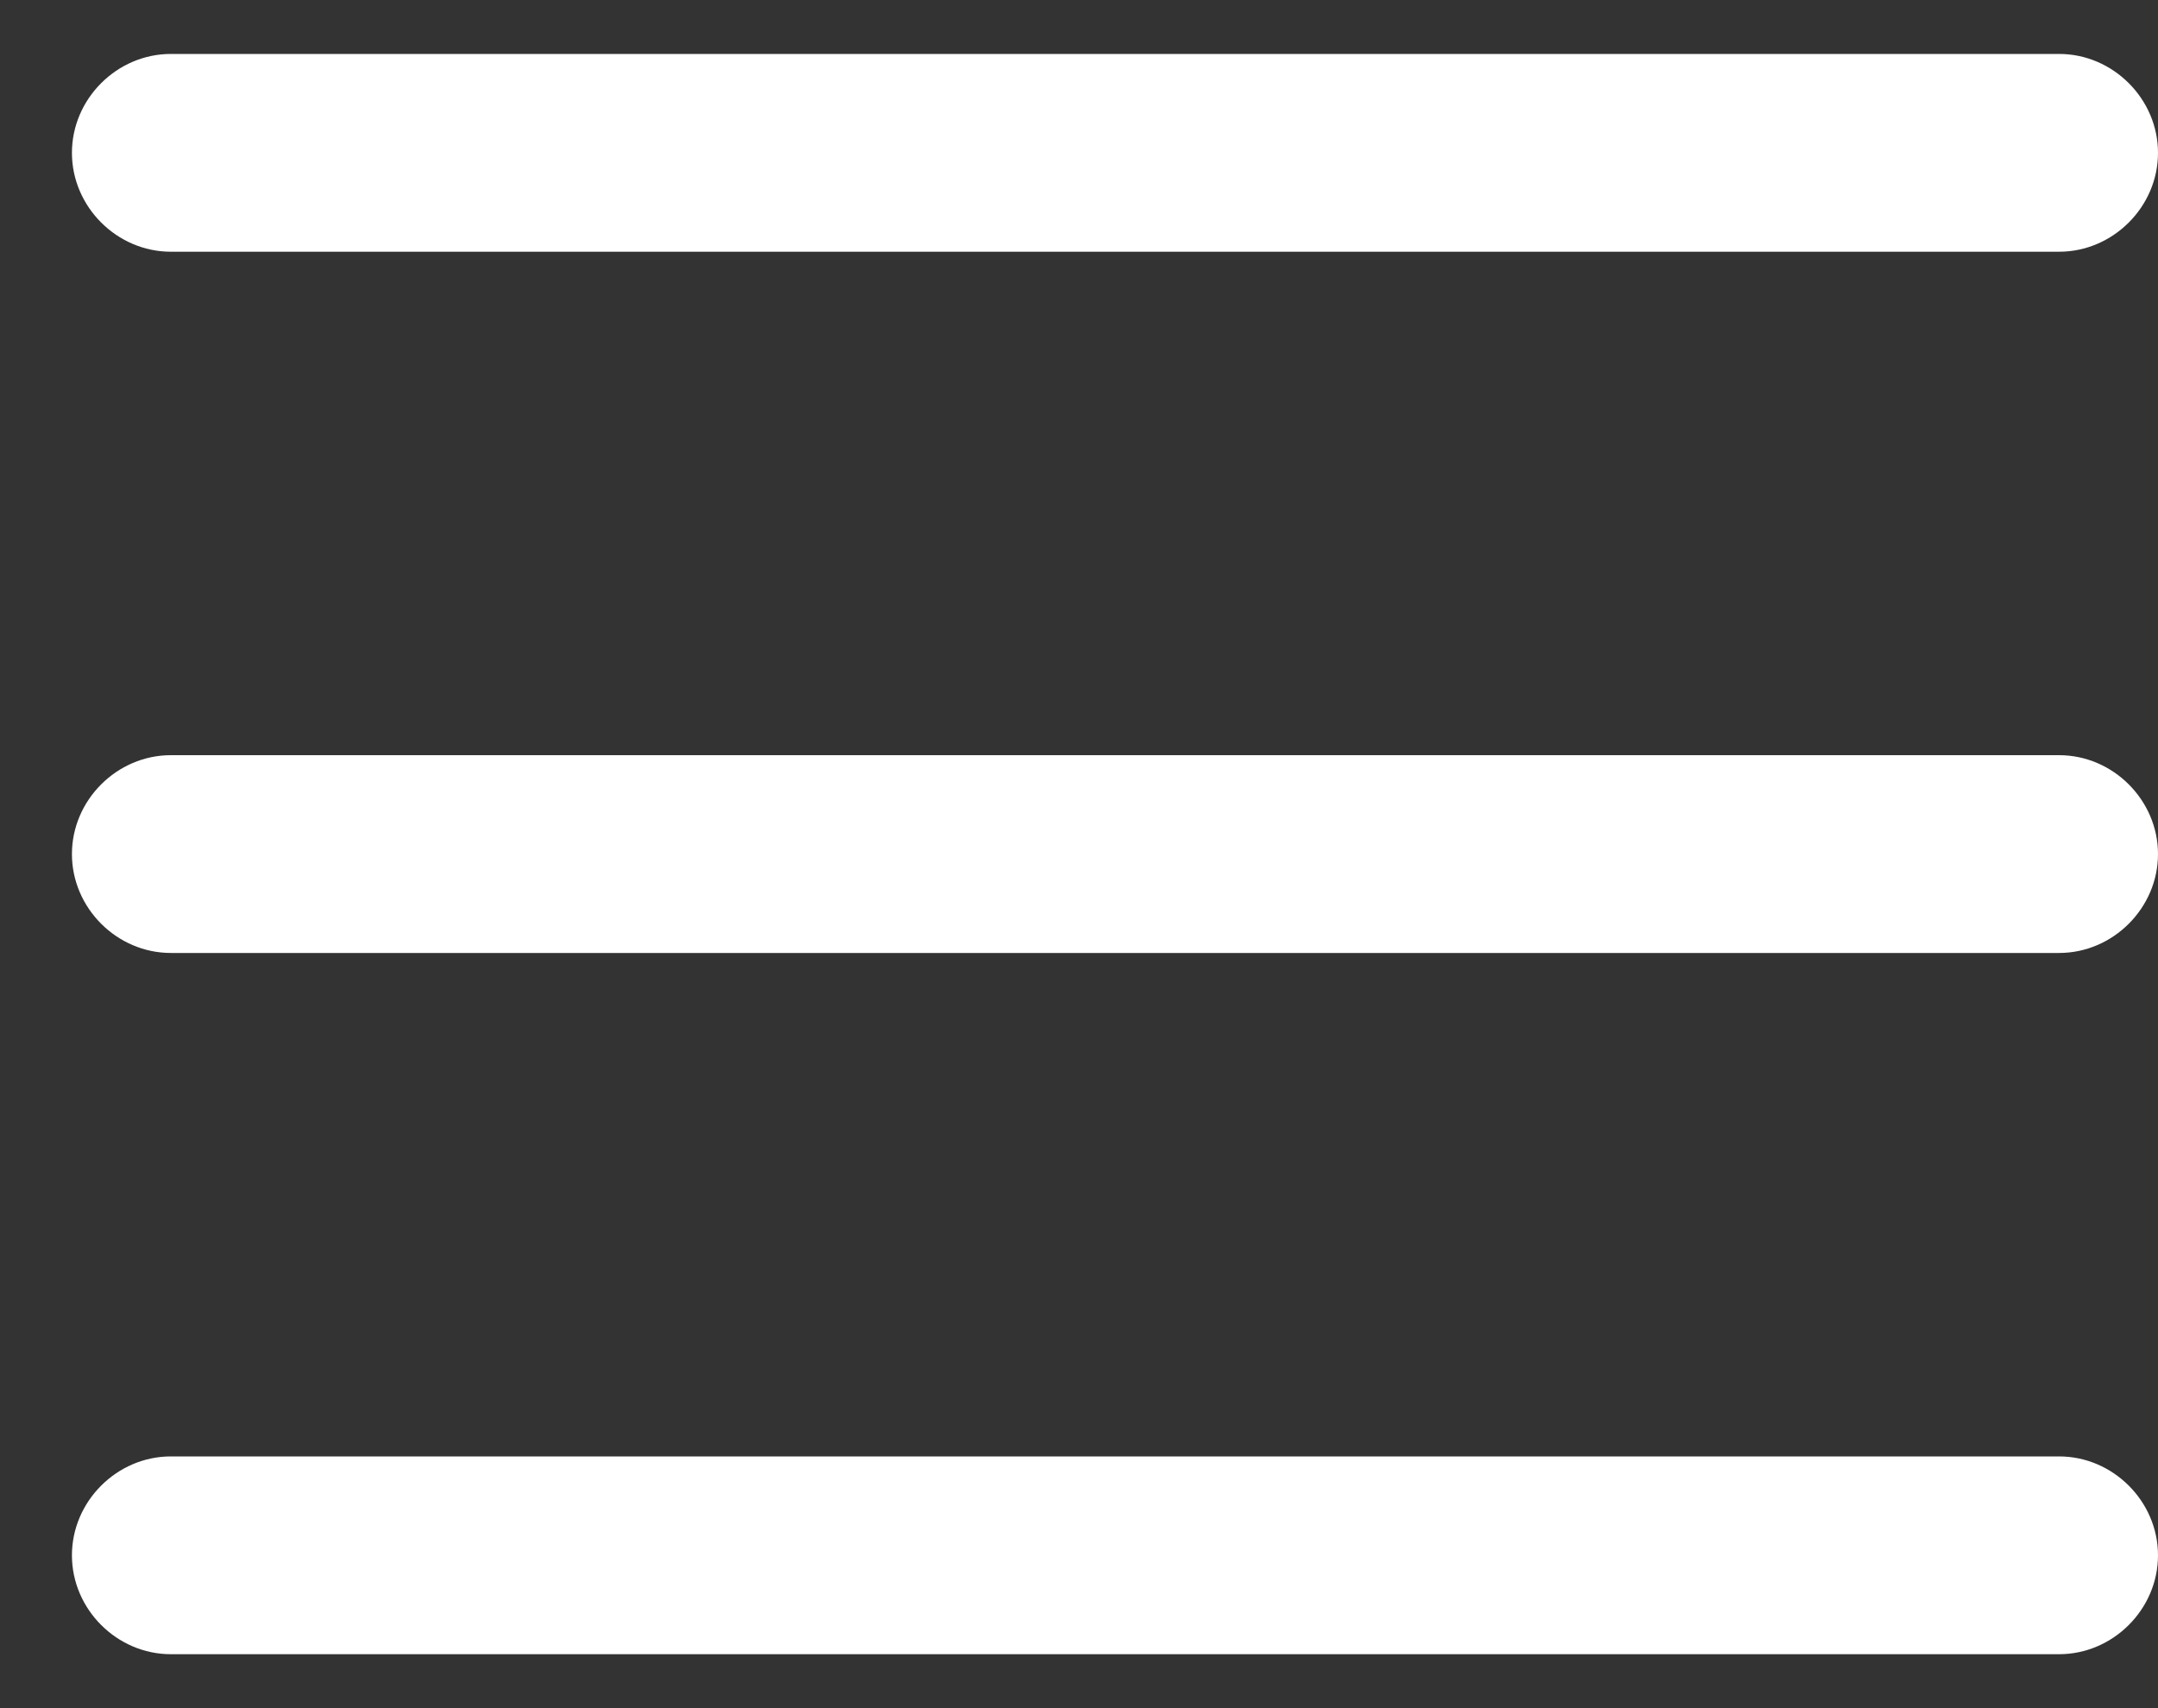
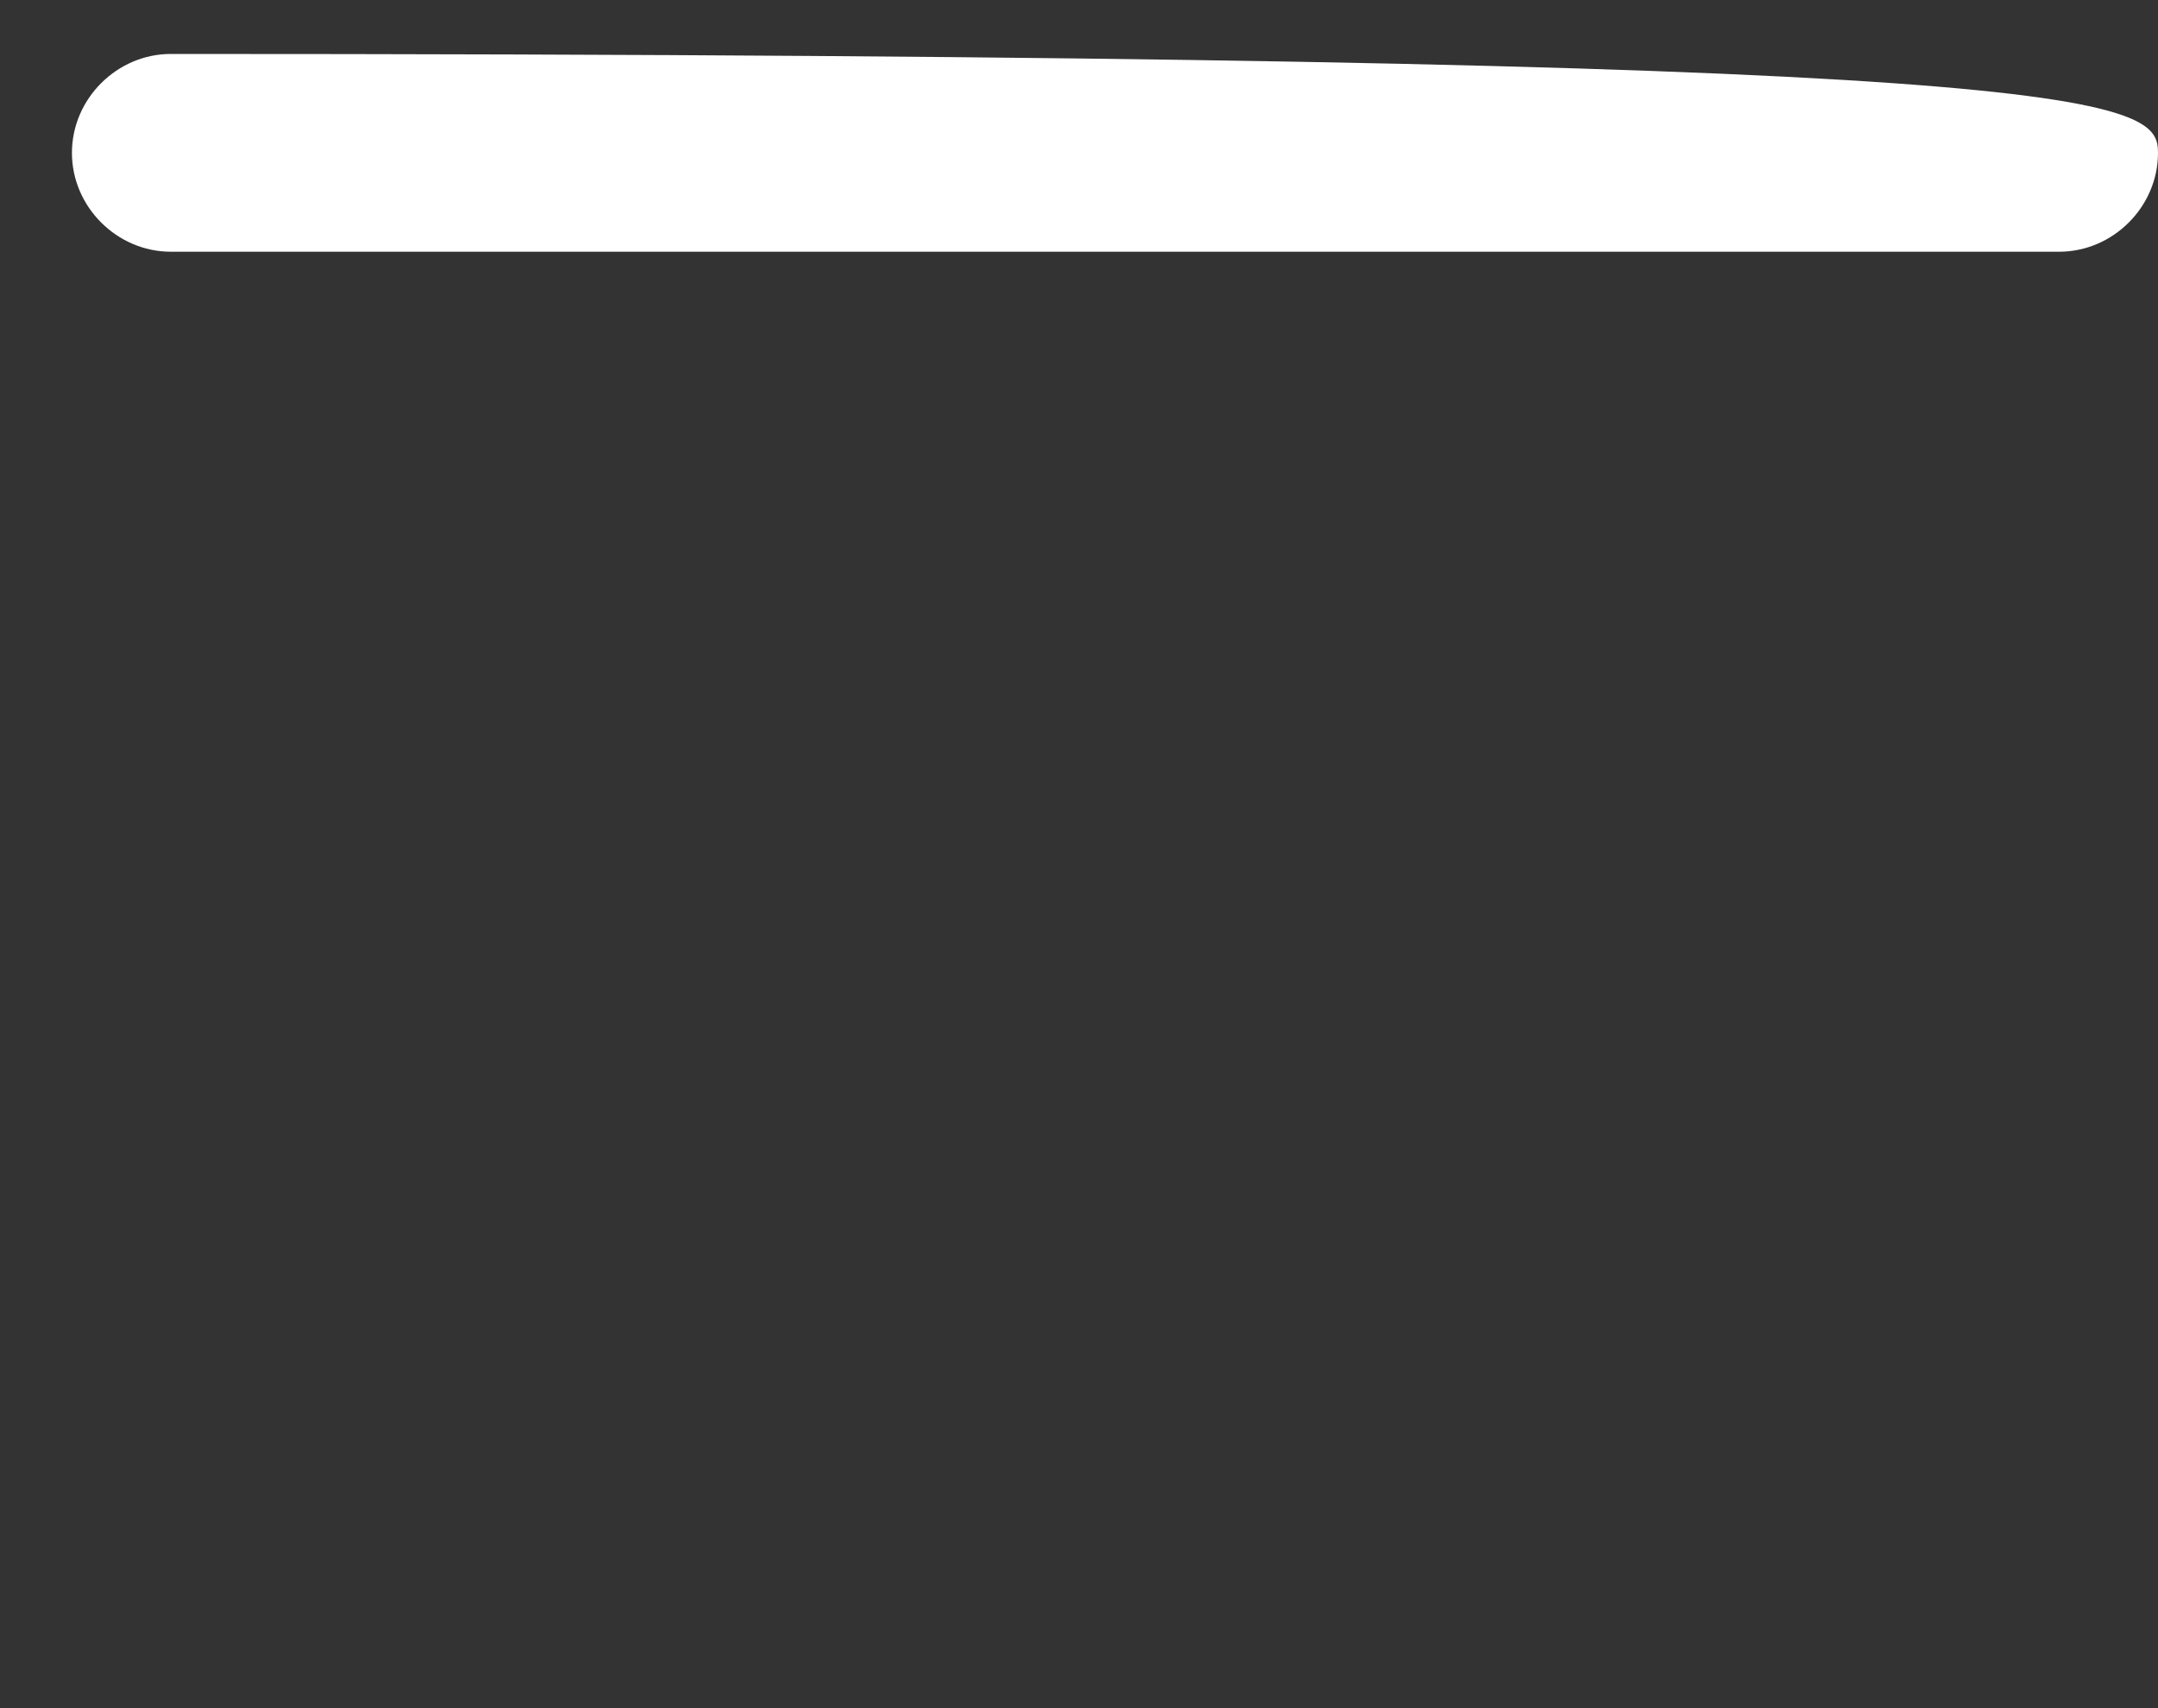
<svg xmlns="http://www.w3.org/2000/svg" width="24" height="19" viewBox="0 0 24 19" fill="none">
  <rect x="0" y="0" width="24" height="19" fill="#333333" stroke="none" />
-   <path d="M22.9 2.8H1.9C1.3 2.8 0.8 2.3 0.8 1.7C0.8 1.1 1.3 0.6 1.9 0.6H22.9C23.5 0.6 24 1.1 24 1.7C24 2.3 23.5 2.8 22.9 2.8Z" fill="white" />
-   <path d="M22.9 10.6H1.9C1.3 10.6 0.8 10.1 0.8 9.5C0.8 8.9 1.3 8.4 1.9 8.4H22.9C23.5 8.4 24 8.9 24 9.5C24 10.1 23.5 10.6 22.9 10.6Z" fill="white" />
-   <path d="M22.9 18.4H1.9C1.3 18.4 0.8 17.9 0.8 17.3C0.8 16.7 1.3 16.2 1.9 16.2H22.9C23.5 16.2 24 16.7 24 17.3C24 17.9 23.5 18.4 22.9 18.4Z" fill="white" />
+   <path d="M22.9 2.8H1.9C1.3 2.8 0.8 2.3 0.8 1.7C0.8 1.1 1.3 0.6 1.9 0.6C23.5 0.6 24 1.1 24 1.7C24 2.3 23.5 2.8 22.9 2.8Z" fill="white" />
</svg>